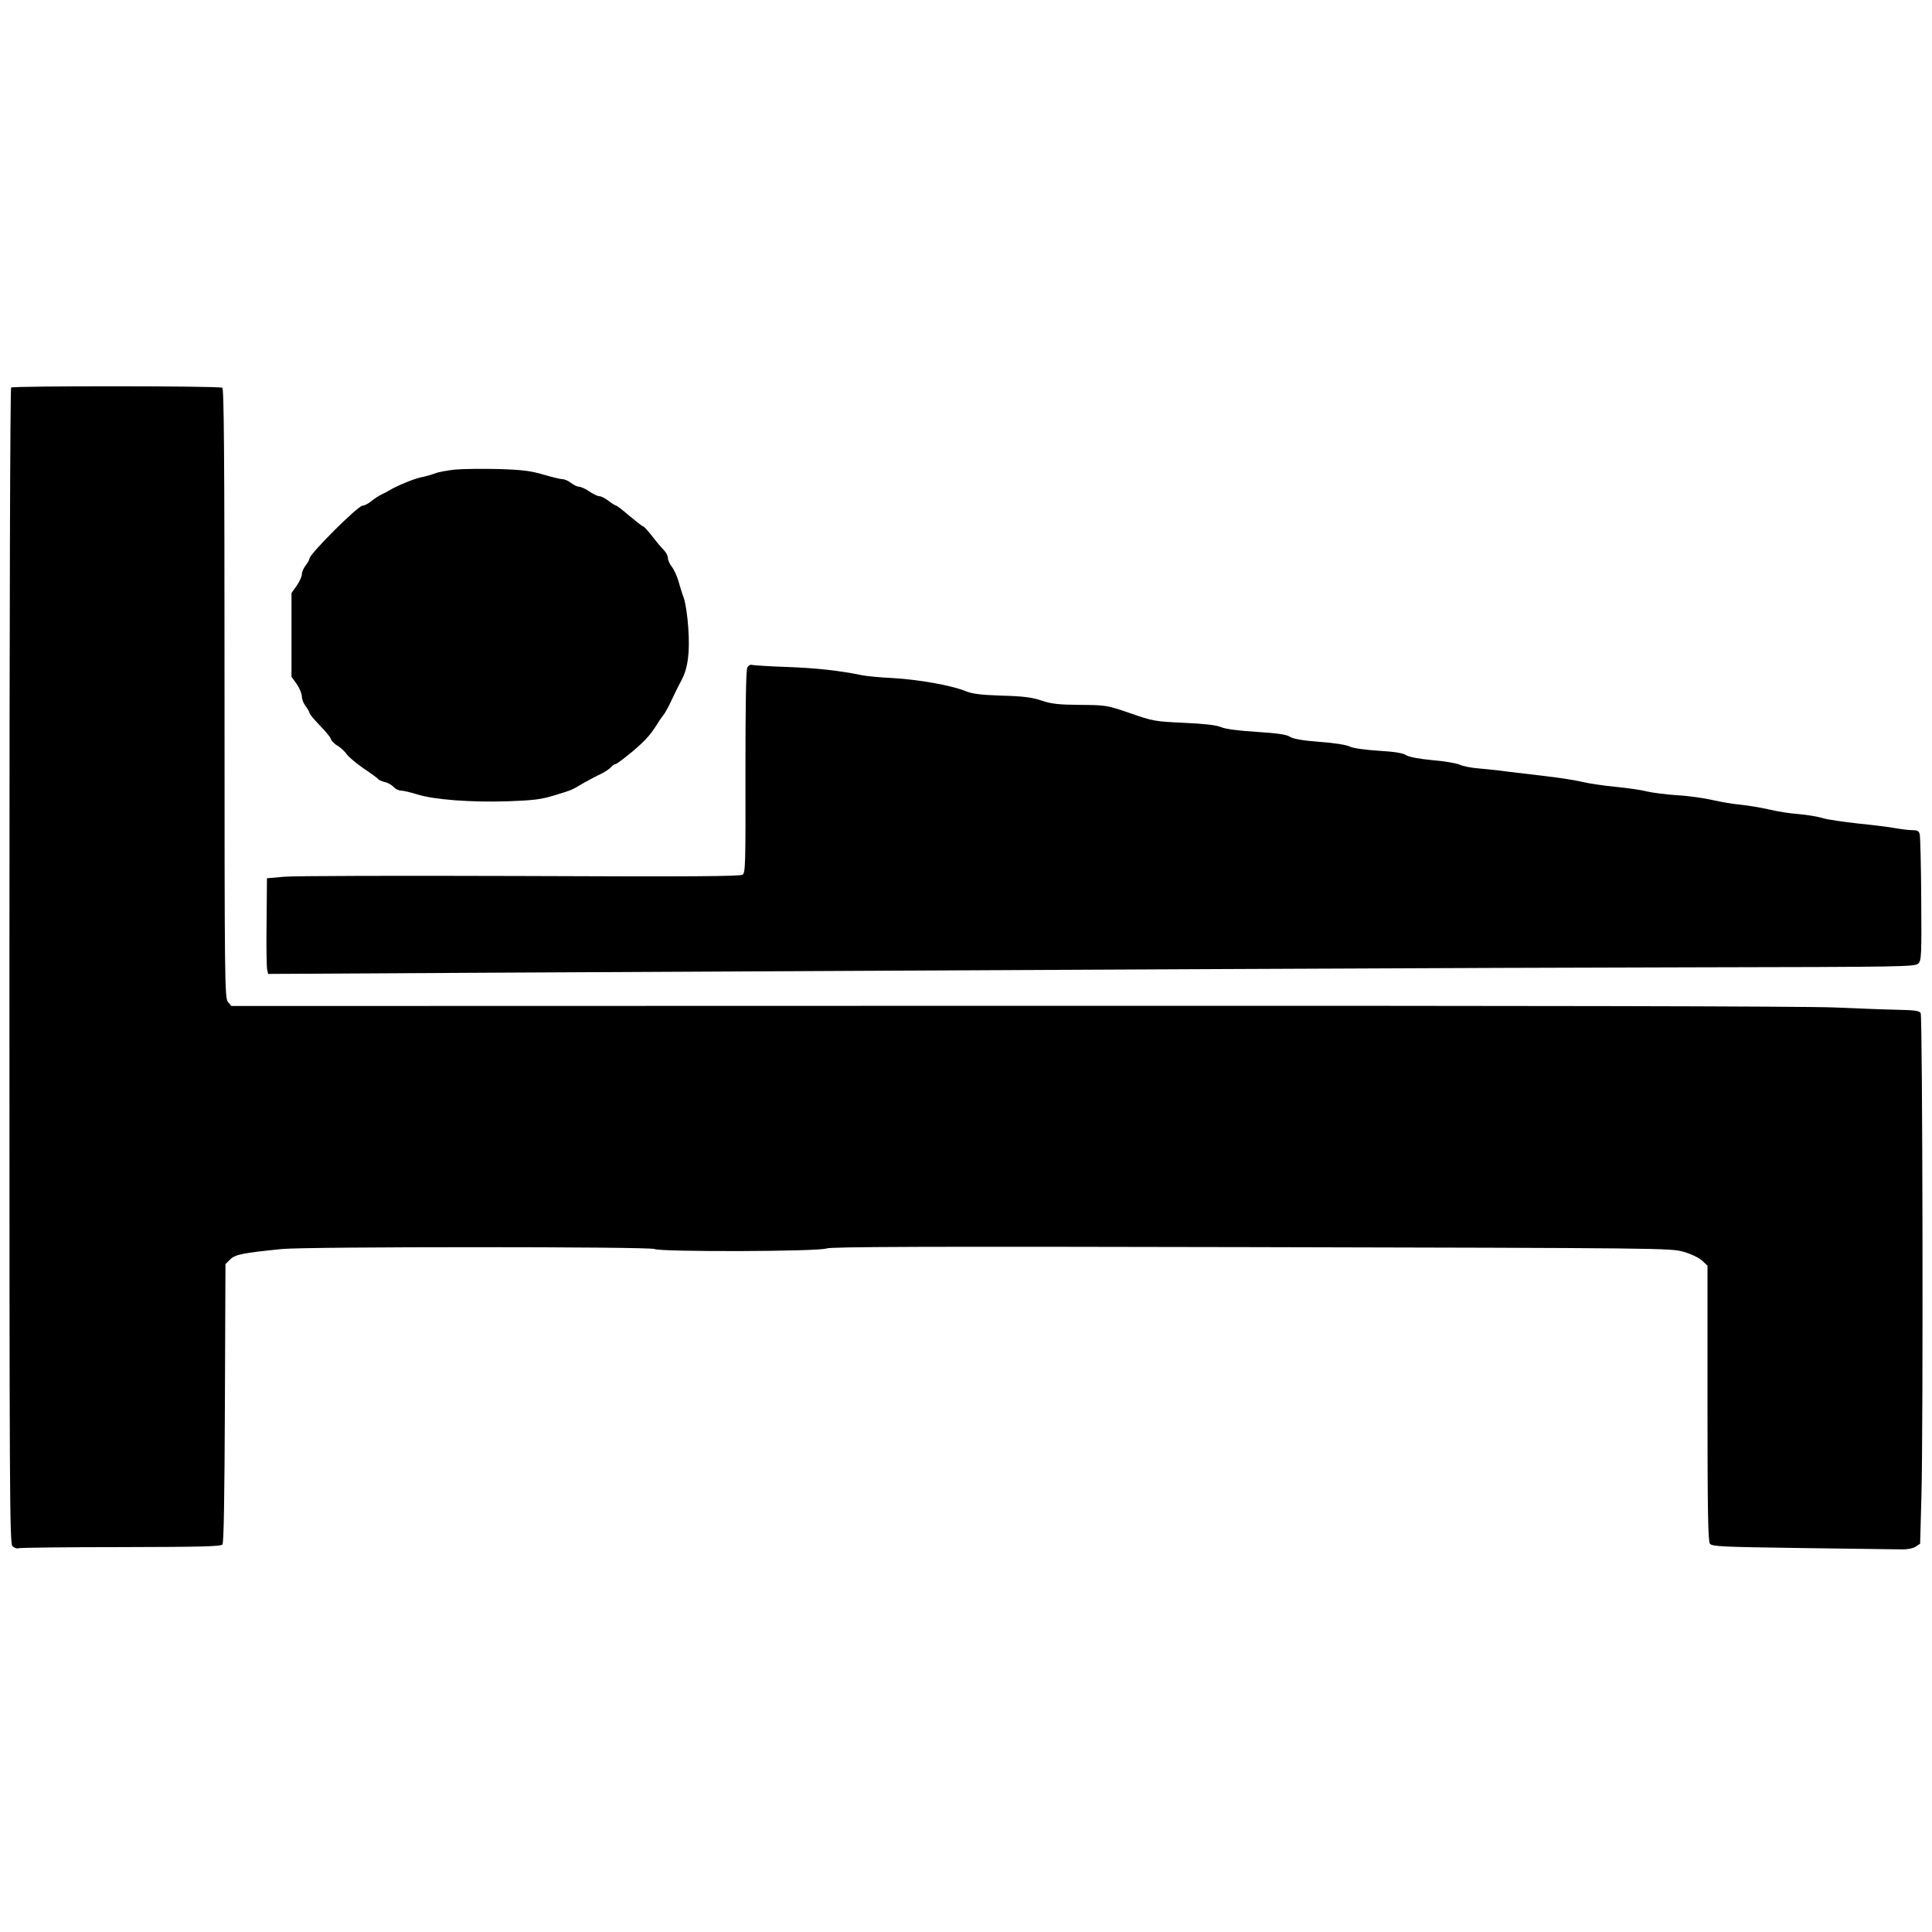
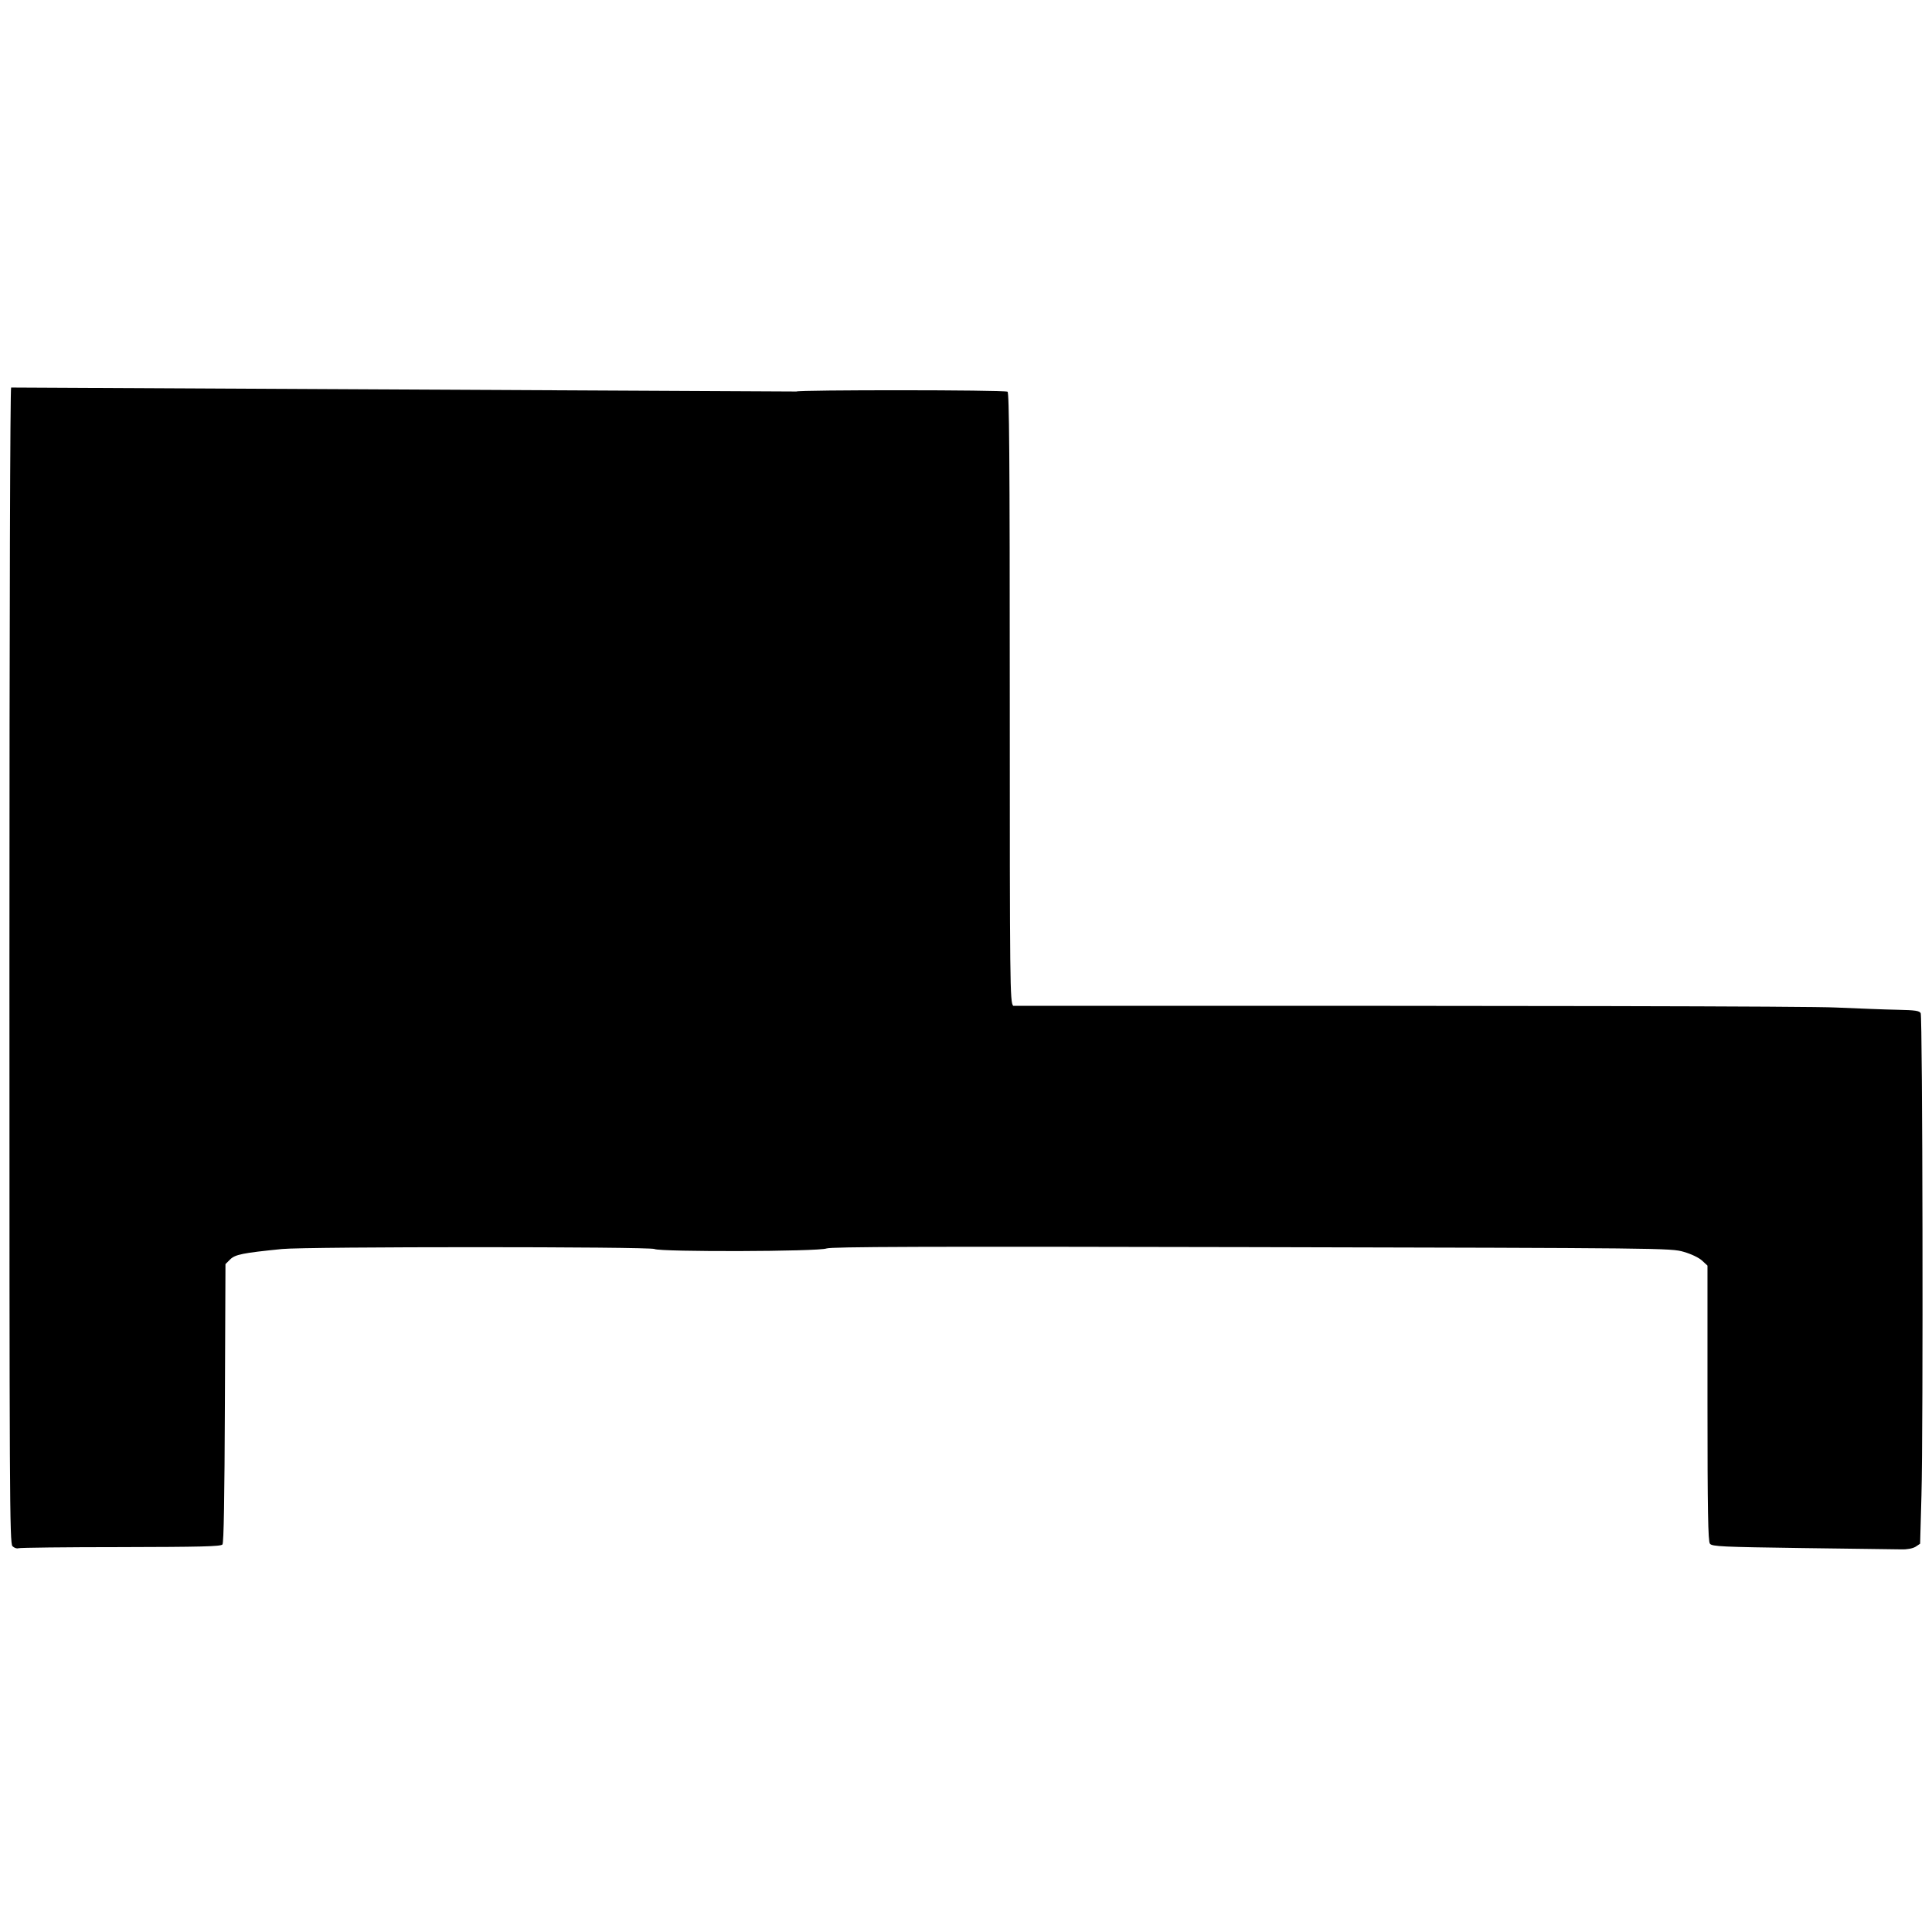
<svg xmlns="http://www.w3.org/2000/svg" version="1.0" width="1024pt" height="1024pt" viewBox="0 0 1024 1024" preserveAspectRatio="xMidYMid meet">
  <g transform="translate(0,1024) scale(0.1,-0.1)" fill="#000000" stroke="none">
-     <path d="M59 8186 c-5 -6 -9 -1151 -9 -3067 0 -2812 1 -3059 16 -3074 9 -9 23 -14 31 -11 7 3 252 6 542 6 419 1 531 3 540 14 7 8 11 244 13 749 l3 737 25 25 c27 26 65 34 275 55 129 13 1950 13 1974 0 30 -16 869 -14 912 3 27 9 493 11 2254 7 2182 -5 2221 -5 2289 -25 39 -11 81 -31 98 -47 l28 -26 0 -729 c0 -568 3 -733 13 -745 11 -15 67 -17 487 -23 261 -3 498 -7 527 -7 32 -1 61 5 76 14 l24 16 7 254 c10 357 6 2539 -4 2558 -7 13 -30 16 -122 18 -62 1 -210 7 -328 12 -140 7 -1665 10 -4360 9 l-4144 -1 -18 22 c-17 21 -18 97 -18 1636 0 1283 -3 1616 -12 1619 -26 10 -1109 10 -1119 1z" />
+     <path d="M59 8186 c-5 -6 -9 -1151 -9 -3067 0 -2812 1 -3059 16 -3074 9 -9 23 -14 31 -11 7 3 252 6 542 6 419 1 531 3 540 14 7 8 11 244 13 749 l3 737 25 25 c27 26 65 34 275 55 129 13 1950 13 1974 0 30 -16 869 -14 912 3 27 9 493 11 2254 7 2182 -5 2221 -5 2289 -25 39 -11 81 -31 98 -47 l28 -26 0 -729 c0 -568 3 -733 13 -745 11 -15 67 -17 487 -23 261 -3 498 -7 527 -7 32 -1 61 5 76 14 l24 16 7 254 c10 357 6 2539 -4 2558 -7 13 -30 16 -122 18 -62 1 -210 7 -328 12 -140 7 -1665 10 -4360 9 c-17 21 -18 97 -18 1636 0 1283 -3 1616 -12 1619 -26 10 -1109 10 -1119 1z" />
    <path d="M2410 7751 c-41 -5 -88 -13 -104 -20 -16 -6 -49 -16 -75 -21 -41 -9 -130 -46 -171 -71 -8 -5 -26 -15 -40 -21 -14 -7 -38 -23 -53 -35 -16 -13 -36 -23 -45 -23 -25 0 -282 -257 -282 -281 0 -6 -9 -22 -20 -36 -11 -14 -20 -35 -20 -46 0 -12 -12 -39 -27 -61 l-28 -39 0 -222 0 -222 28 -39 c15 -22 27 -52 27 -66 0 -14 9 -37 20 -51 11 -14 20 -30 20 -35 0 -6 24 -35 54 -66 30 -30 57 -63 60 -73 3 -10 19 -27 36 -36 16 -10 38 -30 49 -46 11 -15 52 -49 90 -75 39 -26 73 -51 76 -56 3 -4 18 -11 34 -15 16 -3 37 -15 47 -26 9 -10 27 -19 38 -19 12 0 50 -9 86 -20 92 -29 287 -43 480 -37 140 5 179 10 250 32 95 29 87 26 155 66 28 16 68 37 90 47 22 11 46 27 54 36 7 9 18 16 23 16 6 0 48 32 94 70 73 63 95 89 139 161 6 9 17 24 24 33 7 8 26 44 42 78 16 35 39 81 51 103 34 63 45 146 36 276 -4 64 -15 136 -24 160 -9 24 -22 66 -29 92 -8 26 -23 59 -35 74 -11 14 -20 35 -20 46 0 11 -10 30 -22 42 -13 13 -41 46 -62 74 -22 28 -43 51 -47 51 -4 0 -36 25 -72 55 -35 30 -67 55 -71 55 -4 0 -22 11 -40 25 -18 14 -40 25 -49 25 -9 0 -33 11 -53 25 -20 14 -45 25 -54 25 -10 0 -29 9 -43 20 -14 11 -34 20 -44 20 -11 0 -56 11 -101 24 -67 20 -111 26 -239 30 -87 2 -192 1 -233 -3z" />
-     <path d="M3961 6702 c-7 -14 -10 -195 -10 -553 1 -487 0 -534 -15 -545 -13 -9 -274 -11 -1179 -7 -639 2 -1202 1 -1252 -4 l-90 -8 -2 -230 c-2 -126 0 -241 3 -254 l5 -23 1277 7 c2894 15 5174 26 6279 28 1112 2 1173 3 1190 20 17 16 18 42 16 340 -1 177 -5 332 -8 345 -4 17 -12 22 -39 22 -18 0 -58 5 -87 10 -30 6 -119 17 -199 25 -80 9 -165 21 -190 29 -25 8 -81 17 -125 21 -44 3 -116 14 -160 25 -44 10 -111 21 -150 25 -38 3 -106 15 -150 25 -44 10 -127 22 -185 25 -58 4 -130 13 -160 20 -30 8 -107 19 -170 25 -63 6 -140 18 -170 25 -30 8 -118 22 -195 31 -77 9 -171 20 -210 25 -38 6 -104 12 -145 16 -41 3 -87 12 -103 20 -15 7 -80 19 -144 24 -74 7 -126 17 -141 27 -17 11 -62 18 -146 23 -73 5 -133 13 -151 22 -18 9 -85 20 -162 25 -90 7 -139 16 -156 27 -18 12 -67 19 -177 26 -96 6 -165 15 -188 25 -25 11 -88 18 -197 23 -154 7 -165 9 -285 51 -123 42 -127 43 -265 44 -115 1 -152 5 -205 23 -51 17 -97 23 -210 26 -114 4 -156 9 -195 25 -75 30 -246 60 -380 68 -66 3 -140 10 -165 15 -122 25 -241 38 -398 44 -96 3 -180 9 -187 11 -7 3 -18 -3 -24 -14z" />
  </g>
</svg>